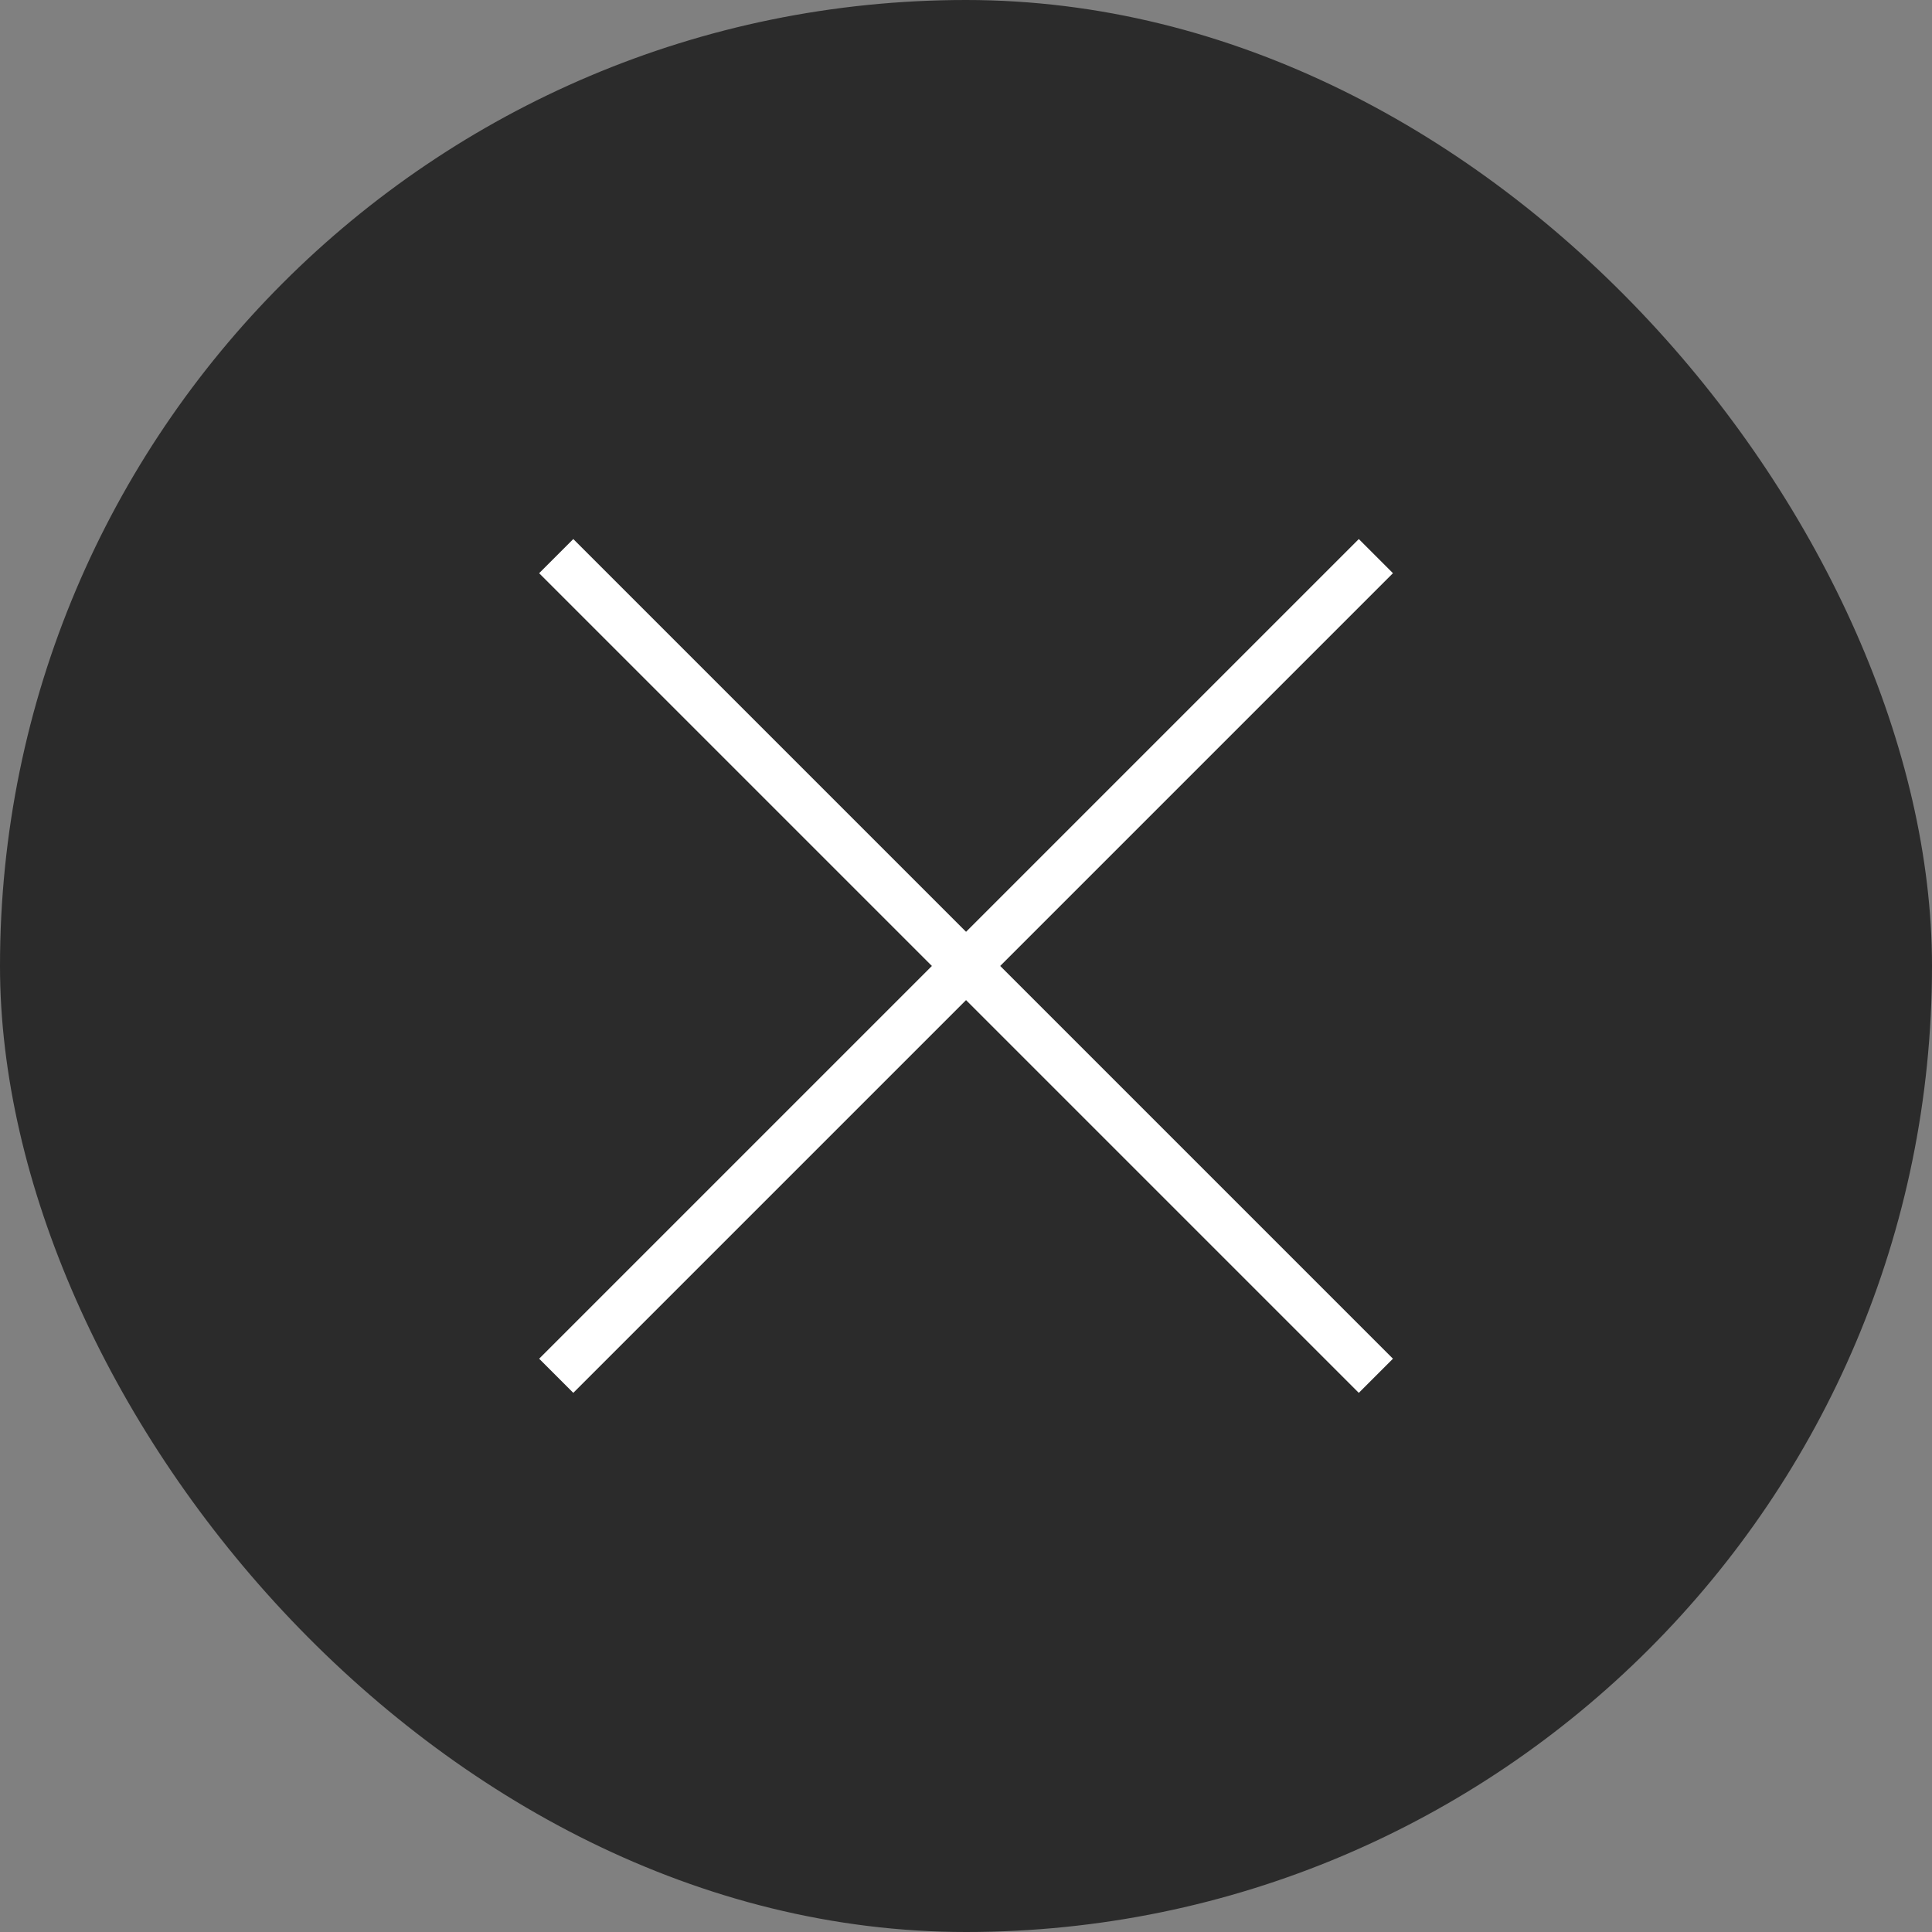
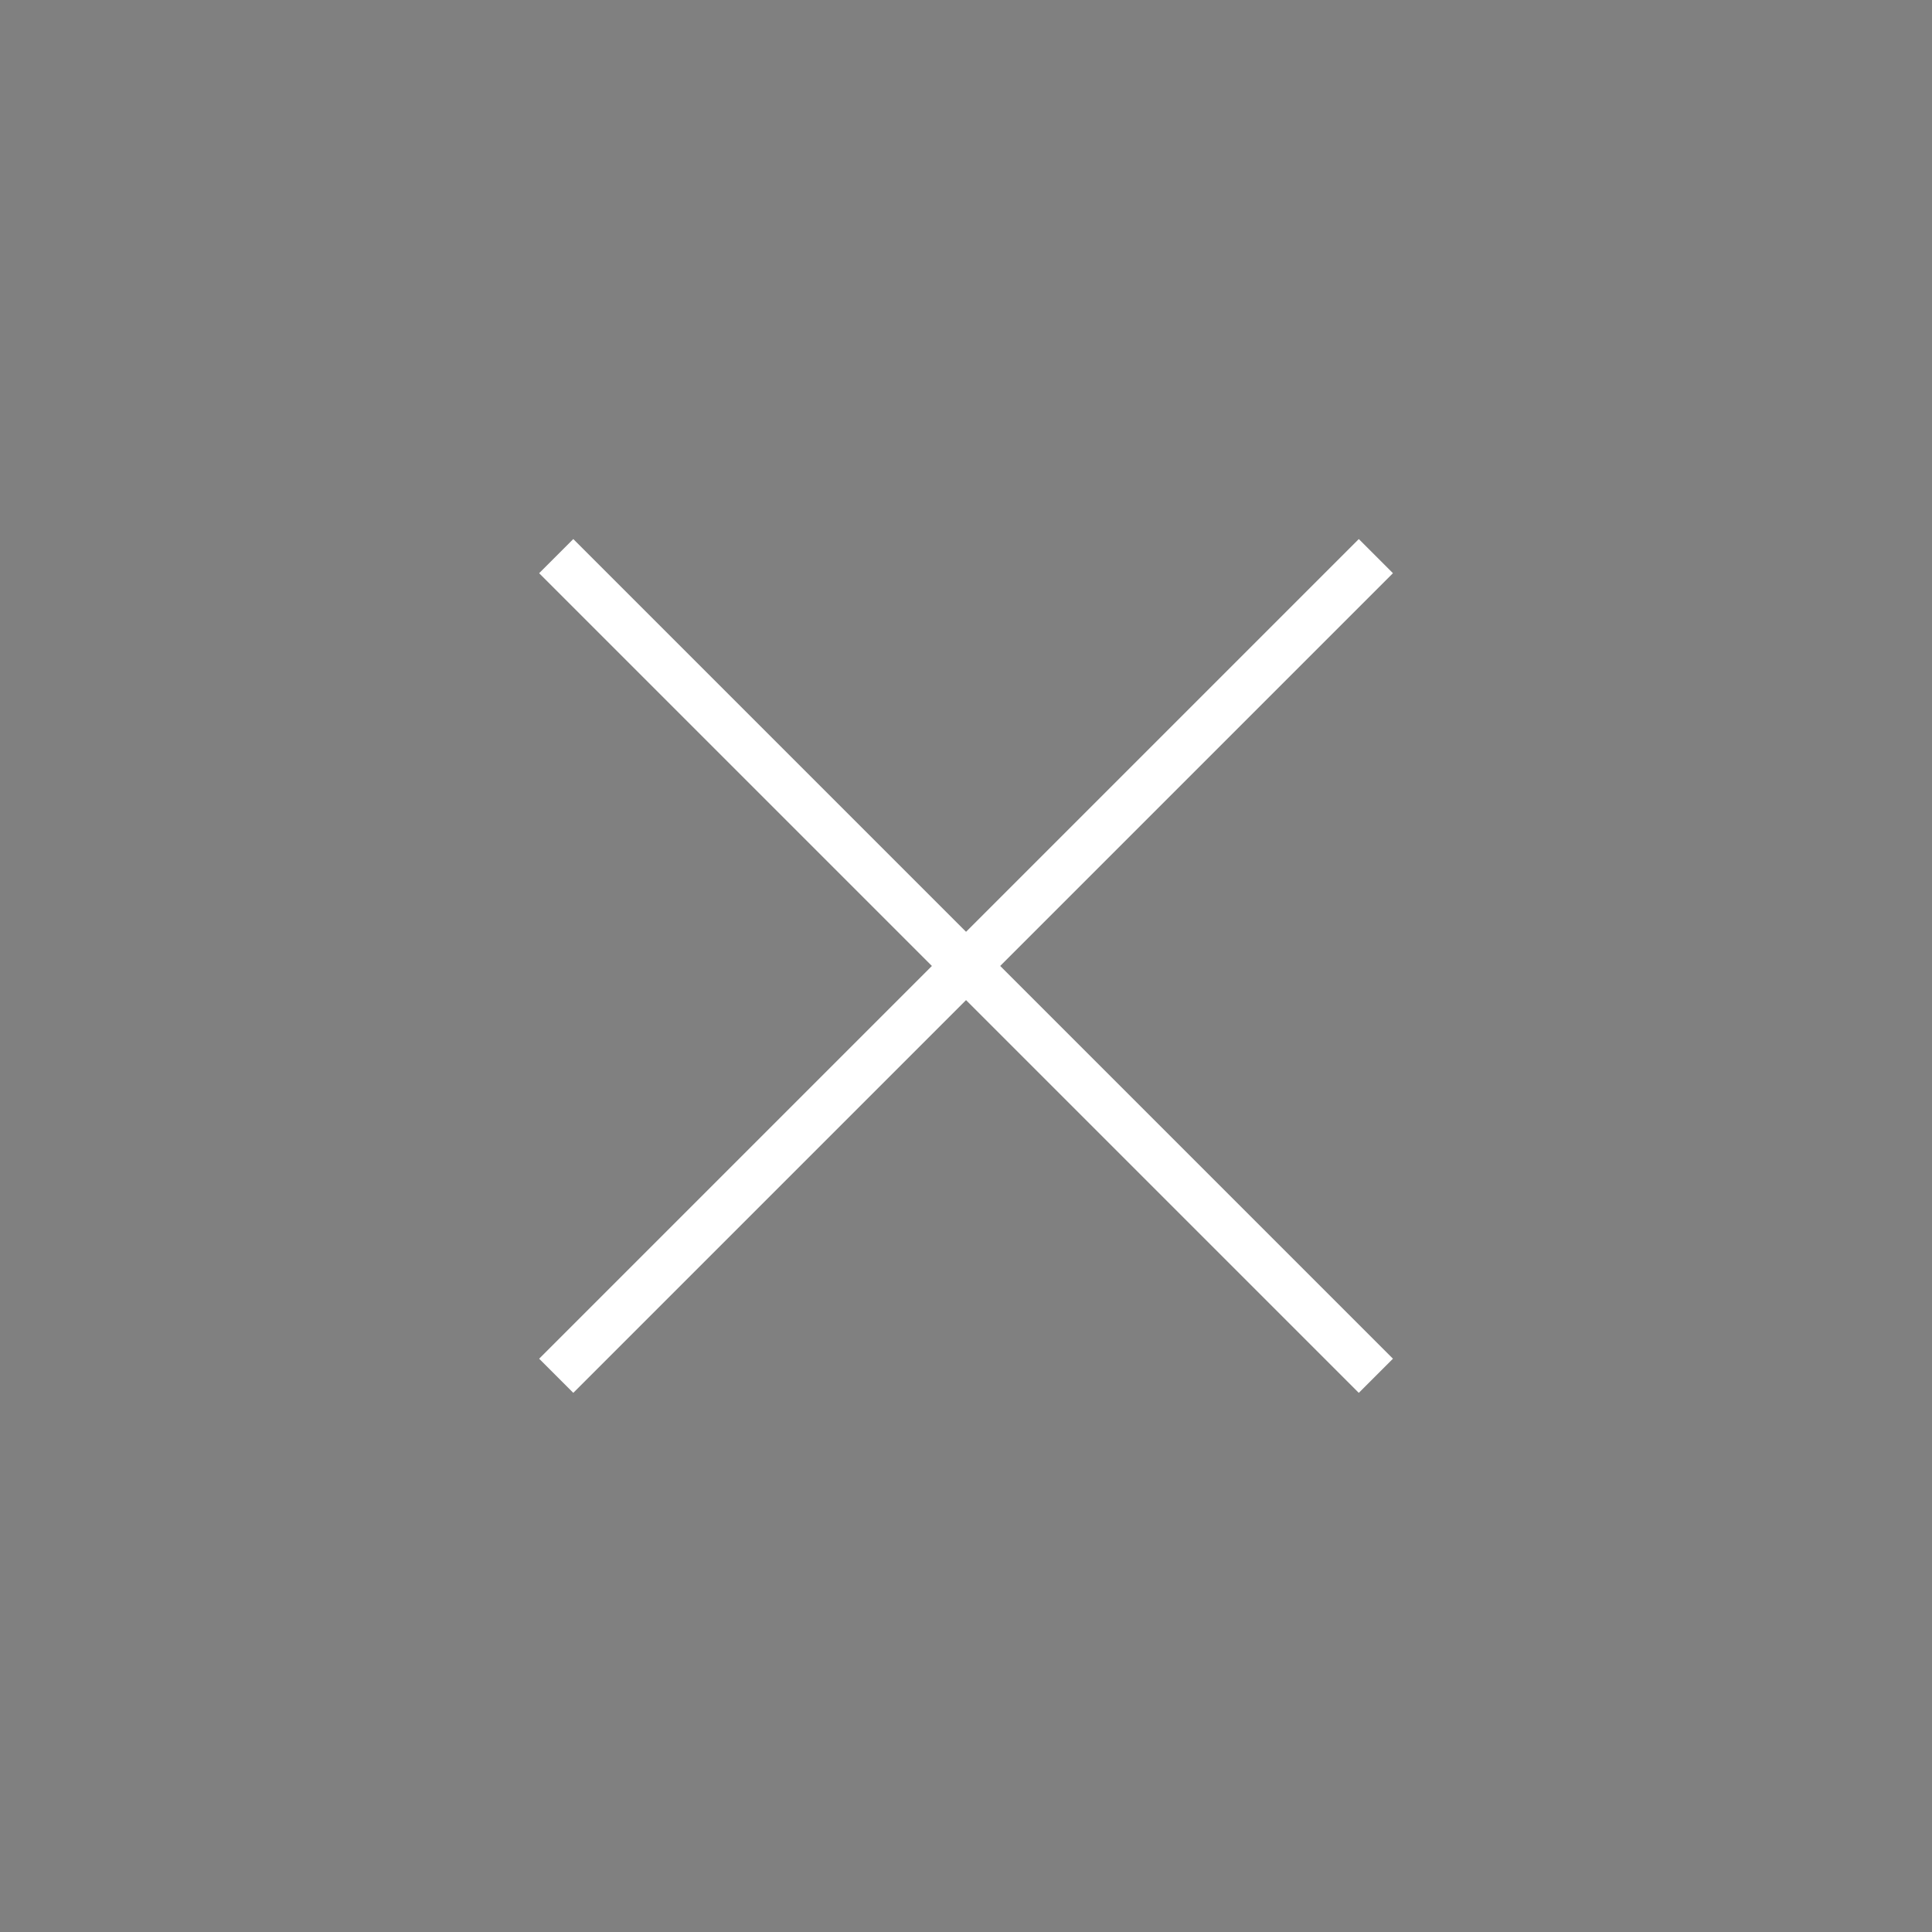
<svg xmlns="http://www.w3.org/2000/svg" width="40" height="40" viewBox="0 0 40 40" fill="none">
  <rect x="0" y="0" width="40" height="40" fill="#808080" stroke="none" />
-   <rect width="40" height="40" rx="20" fill="#2B2B2B" />
  <path d="M11.516 11.514L28.486 28.484" stroke="white" />
  <path d="M28.486 11.514L11.516 28.484" stroke="white" />
</svg>